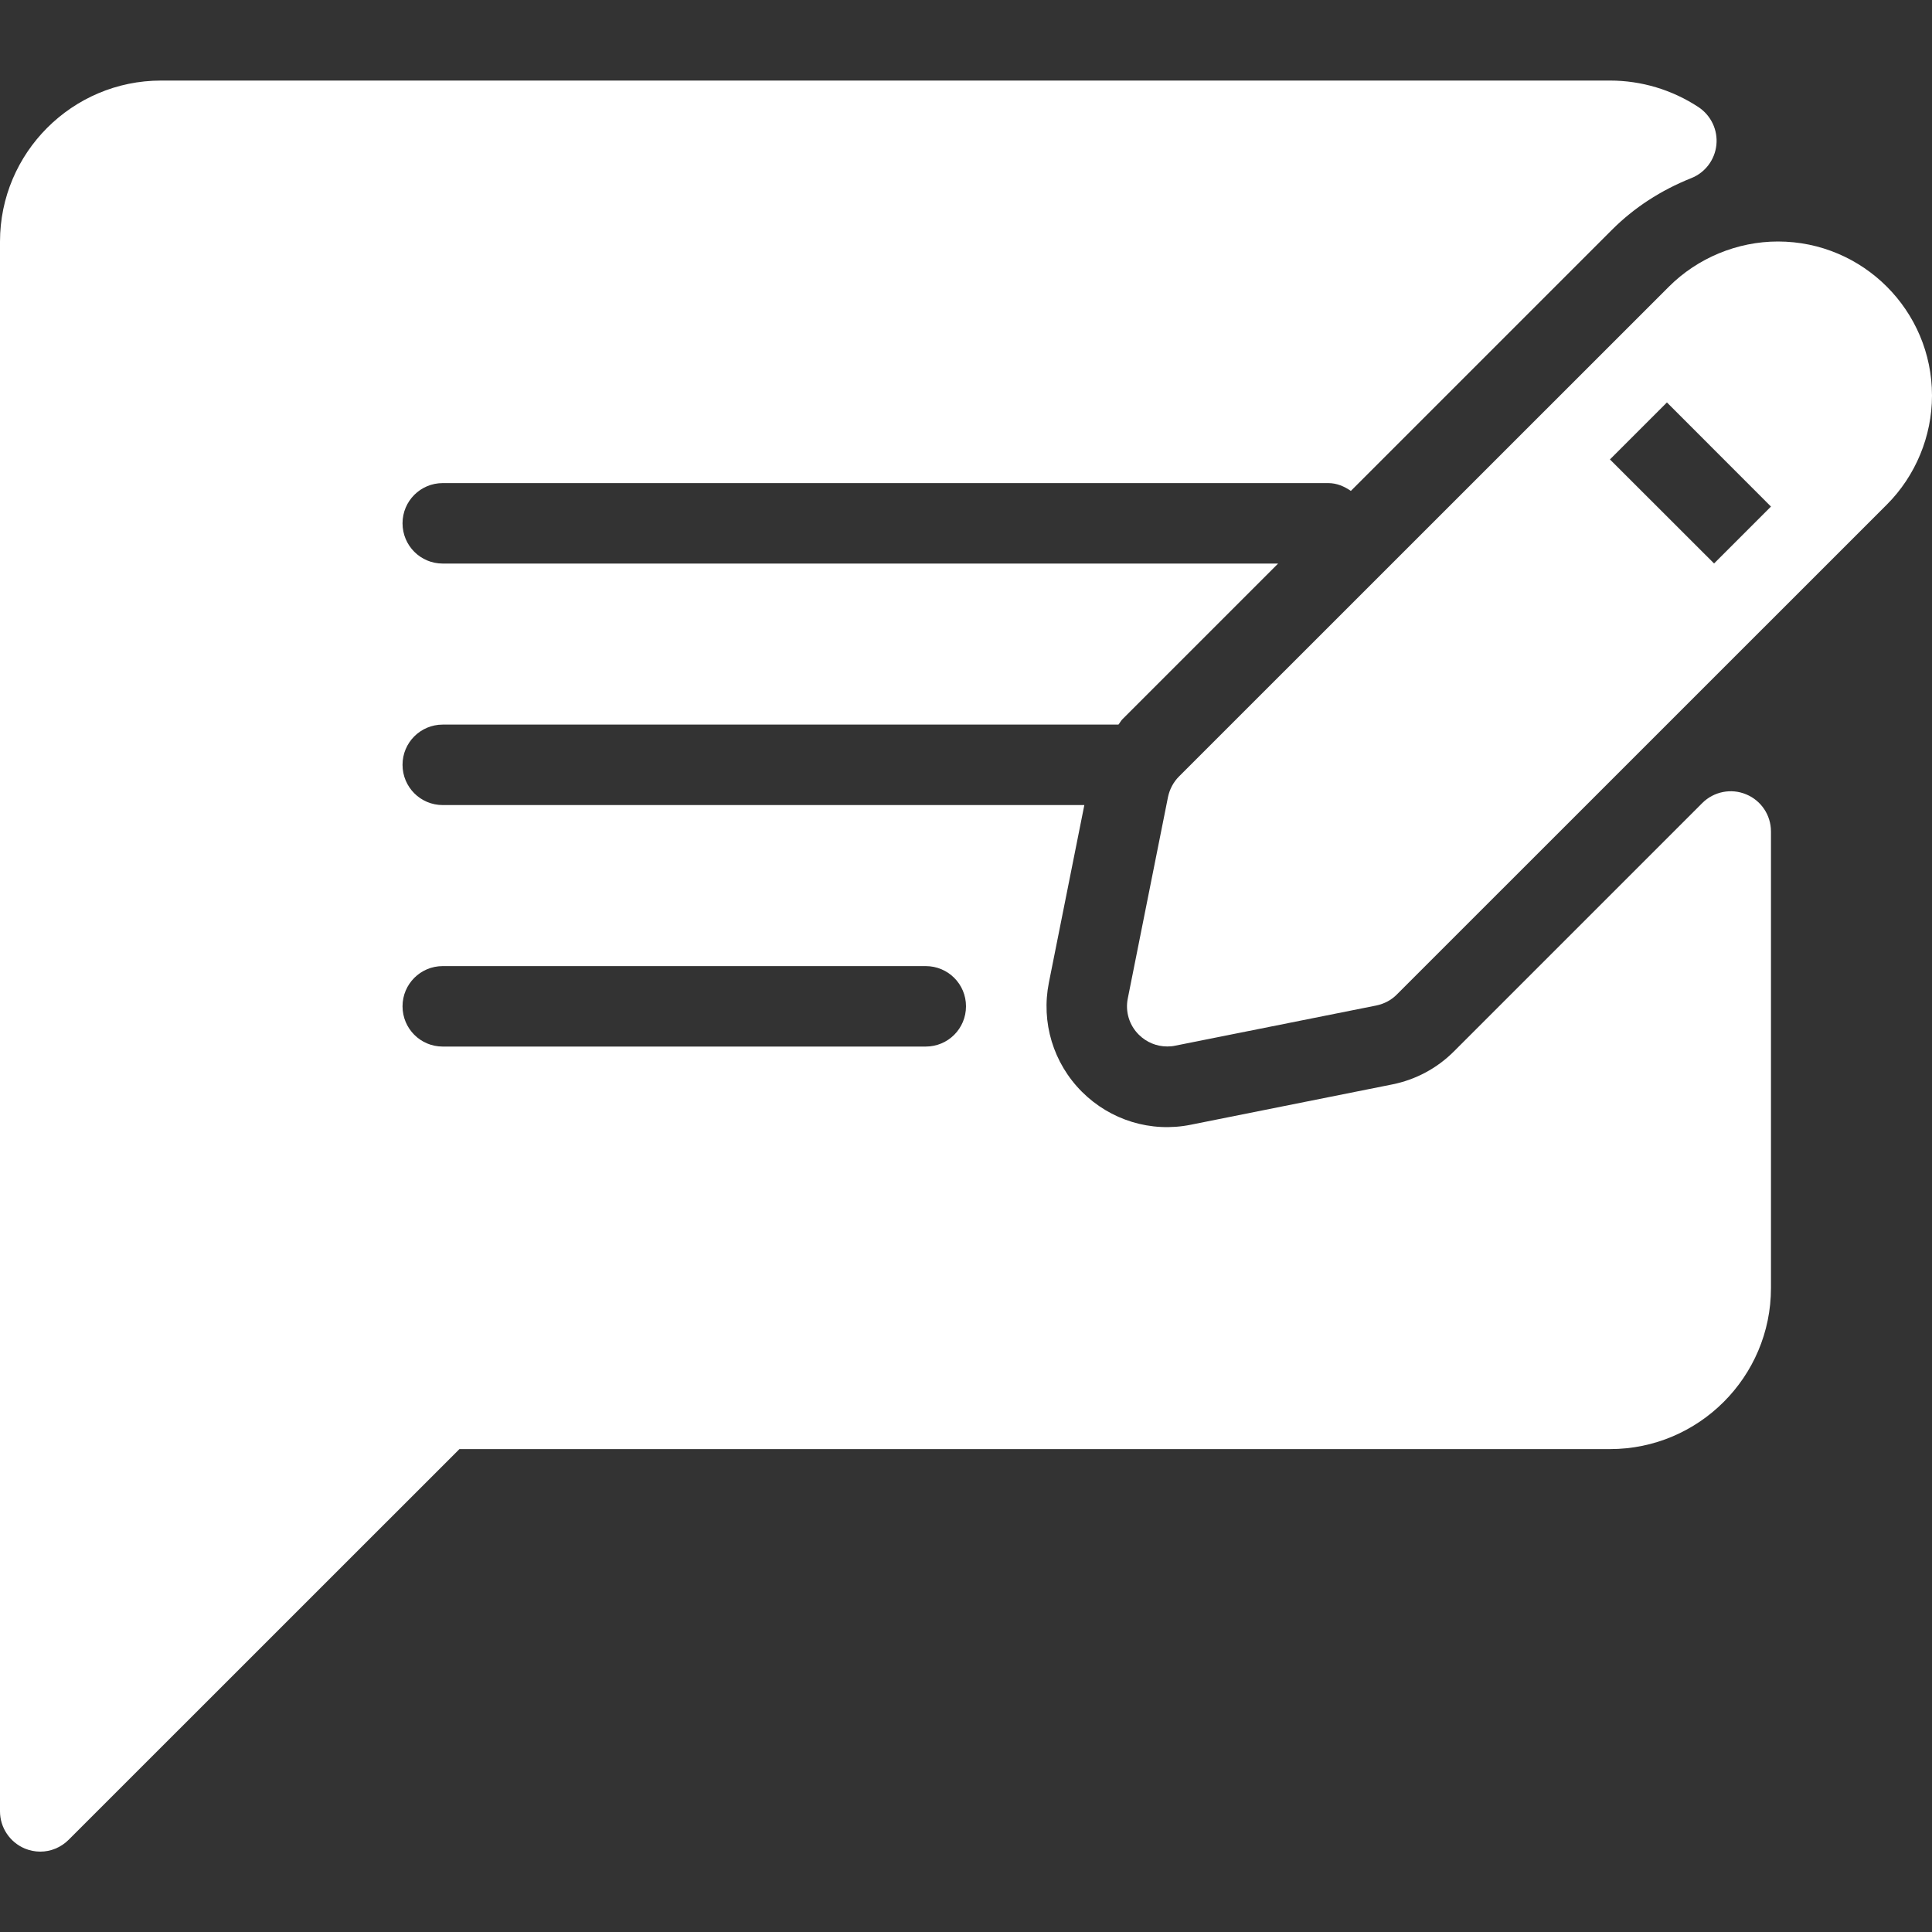
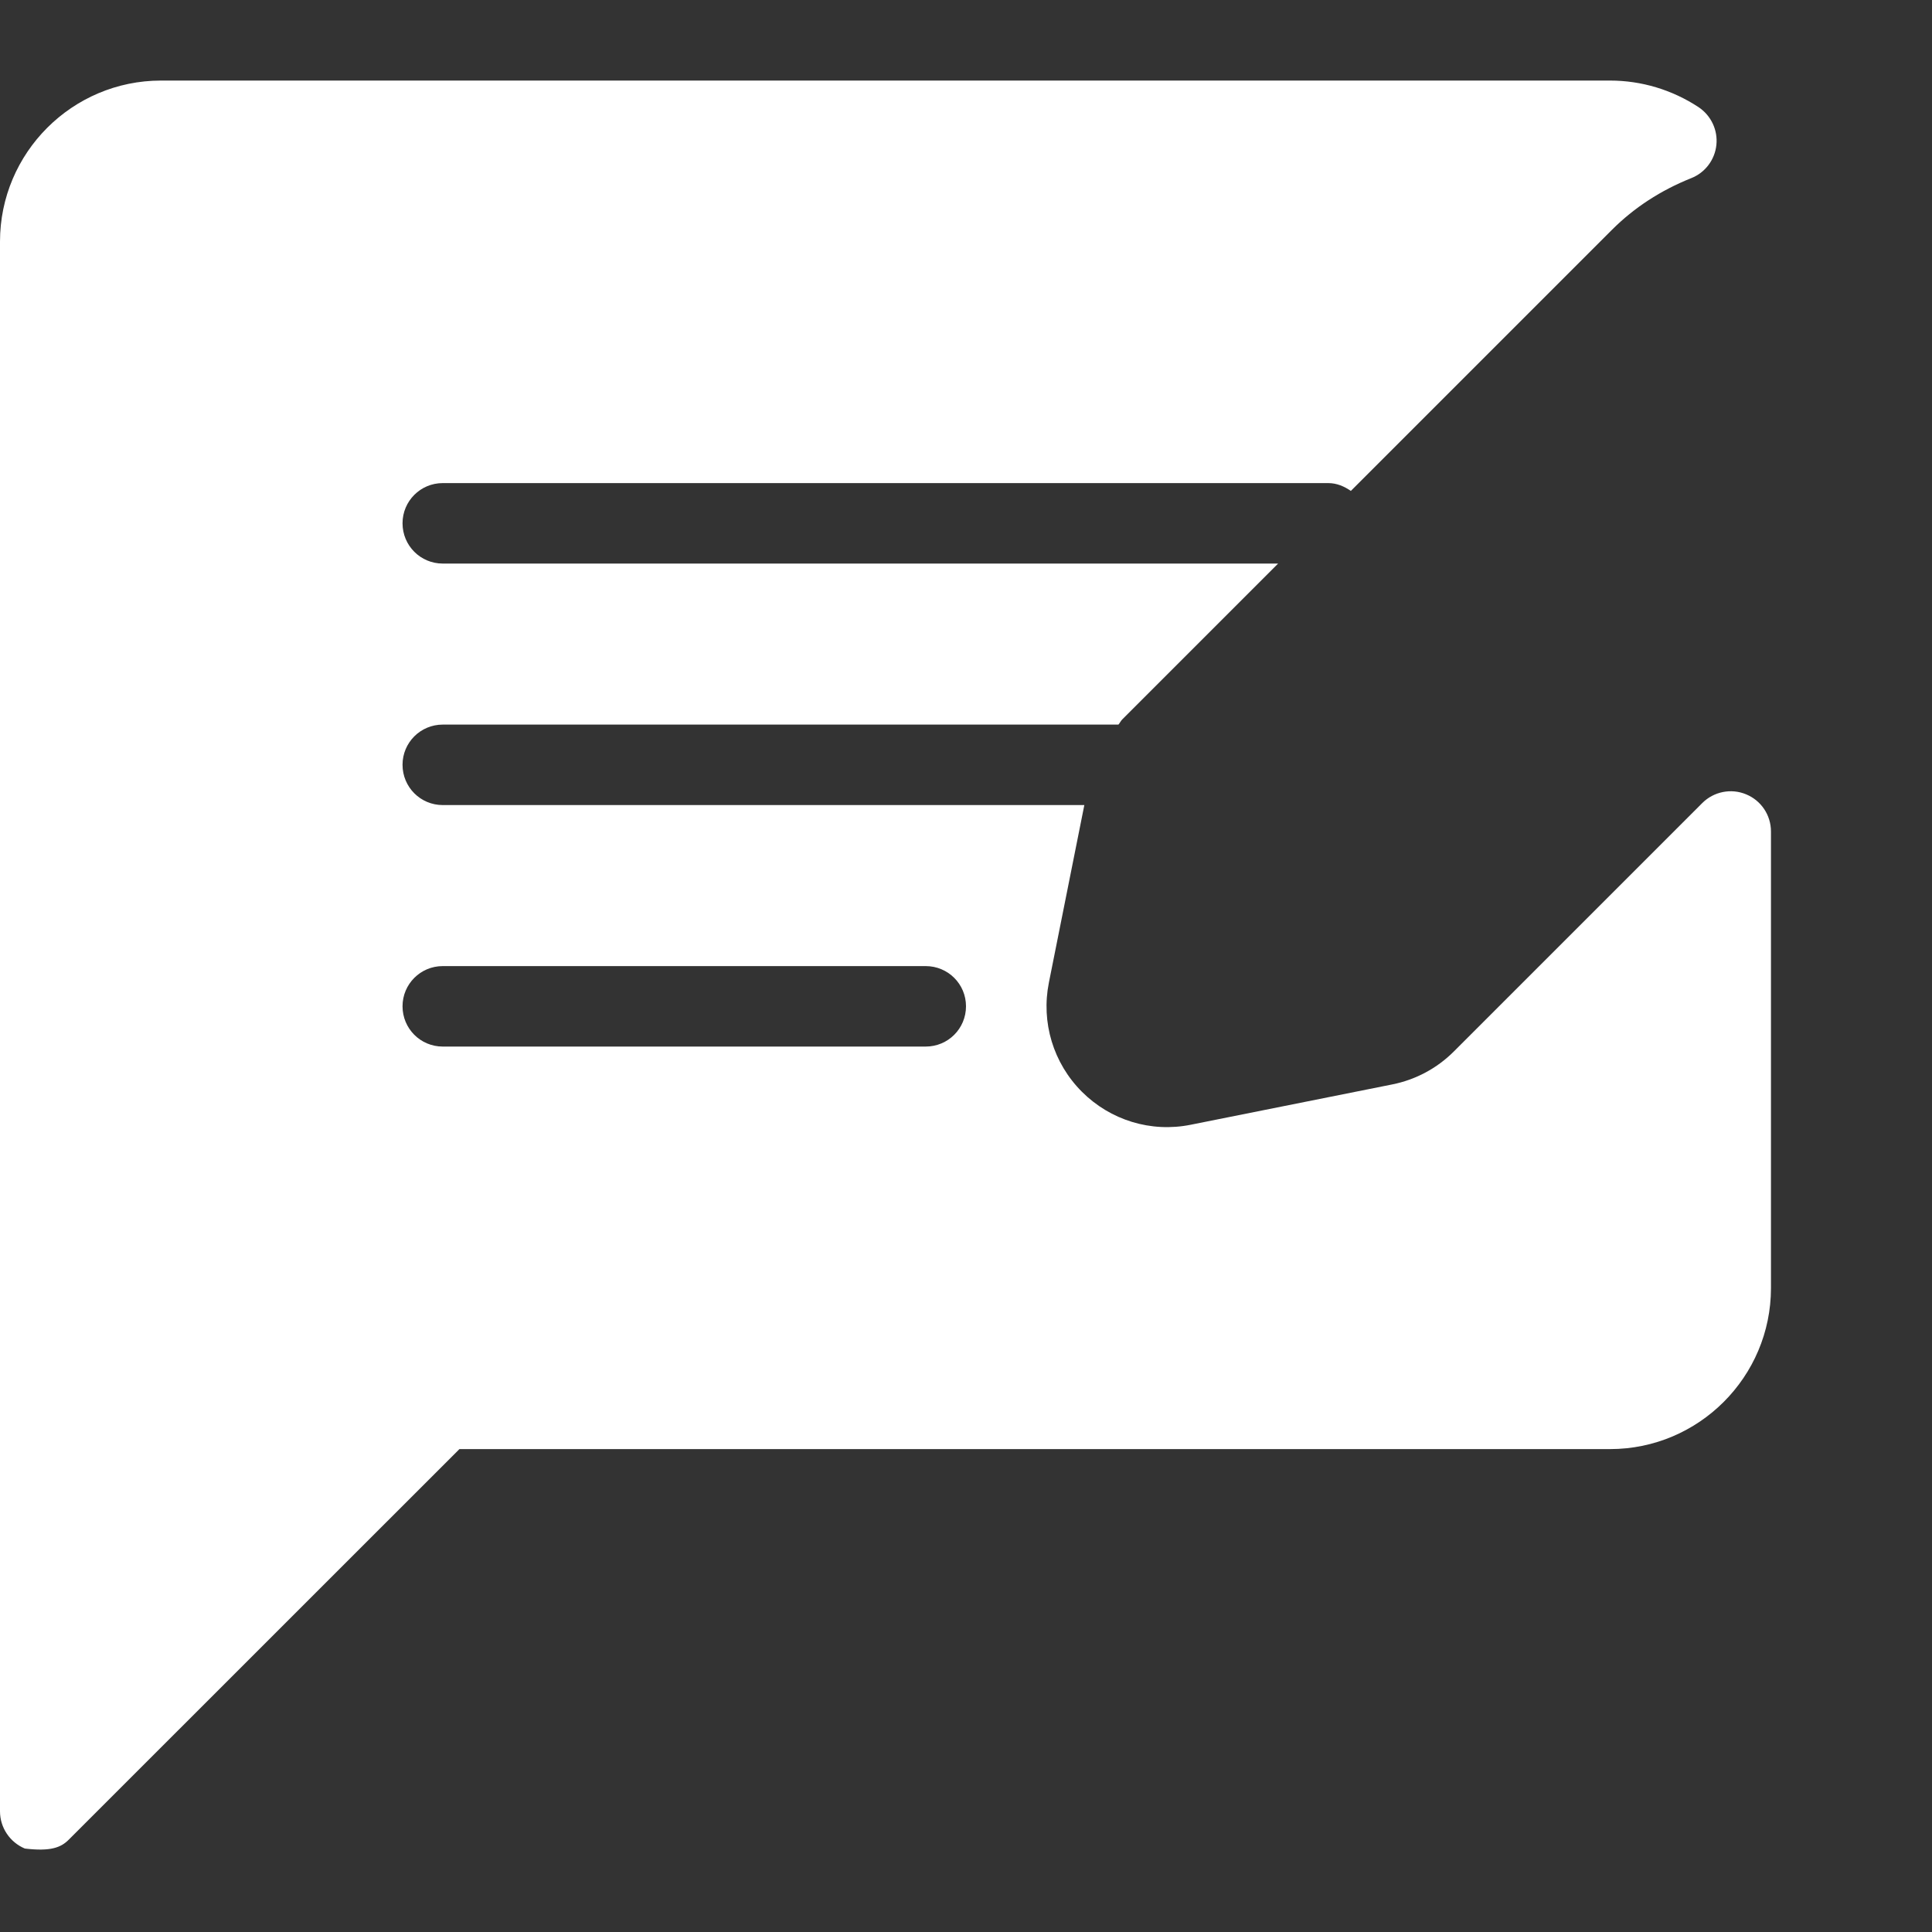
<svg xmlns="http://www.w3.org/2000/svg" width="20" height="20" viewBox="0 0 20 20" fill="none">
  <rect x="0" y="0" width="20" height="20" fill="#333333" stroke="none" />
-   <path d="M18.076 8.223C17.921 8.158 17.741 8.194 17.622 8.313L15.05 10.885C14.875 11.06 14.653 11.178 14.412 11.226L12.328 11.643C11.913 11.727 11.493 11.595 11.2 11.302C10.903 11.005 10.776 10.583 10.858 10.172L11.225 8.334H4.583C4.353 8.334 4.167 8.148 4.167 7.917C4.167 7.687 4.353 7.501 4.583 7.501H11.578C11.592 7.485 11.601 7.465 11.616 7.449L13.231 5.834H4.583C4.353 5.834 4.167 5.648 4.167 5.417C4.167 5.187 4.353 5.001 4.583 5.001H13.75C13.839 5.001 13.916 5.035 13.984 5.082L16.688 2.378C16.916 2.15 17.192 1.97 17.508 1.844C17.652 1.787 17.752 1.654 17.768 1.5C17.784 1.345 17.712 1.195 17.583 1.109C17.309 0.929 16.992 0.834 16.667 0.834H1.667C0.748 0.834 0 1.582 0 2.501V18.751C0 18.919 0.102 19.071 0.257 19.136C0.308 19.157 0.363 19.168 0.417 19.168C0.525 19.168 0.631 19.125 0.711 19.045L4.756 15.001H16.667C17.585 15.001 18.333 14.253 18.333 13.334V8.608C18.333 8.439 18.232 8.287 18.076 8.223ZM9.583 10.834H4.583C4.353 10.834 4.167 10.648 4.167 10.417C4.167 10.187 4.353 10.001 4.583 10.001H9.583C9.814 10.001 10 10.187 10 10.417C10 10.648 9.814 10.834 9.583 10.834Z" fill="#ffffff" />
-   <path d="M18.405 2.5C17.984 2.5 17.573 2.671 17.277 2.967L12.205 8.038C12.147 8.096 12.108 8.17 12.091 8.251L11.675 10.335C11.647 10.472 11.69 10.613 11.789 10.711C11.868 10.79 11.974 10.833 12.083 10.833C12.11 10.833 12.138 10.831 12.165 10.825L14.247 10.409C14.329 10.392 14.403 10.353 14.46 10.295L19.533 5.223C19.533 5.223 19.533 5.223 19.533 5.223C19.83 4.926 20 4.515 20 4.095C20 3.215 19.285 2.5 18.405 2.5ZM17.744 5.833L16.666 4.756L17.256 4.166L18.333 5.244L17.744 5.833Z" fill="#ffffff" />
+   <path d="M18.076 8.223C17.921 8.158 17.741 8.194 17.622 8.313L15.05 10.885C14.875 11.06 14.653 11.178 14.412 11.226L12.328 11.643C11.913 11.727 11.493 11.595 11.2 11.302C10.903 11.005 10.776 10.583 10.858 10.172L11.225 8.334H4.583C4.353 8.334 4.167 8.148 4.167 7.917C4.167 7.687 4.353 7.501 4.583 7.501H11.578C11.592 7.485 11.601 7.465 11.616 7.449L13.231 5.834H4.583C4.353 5.834 4.167 5.648 4.167 5.417C4.167 5.187 4.353 5.001 4.583 5.001H13.75C13.839 5.001 13.916 5.035 13.984 5.082L16.688 2.378C16.916 2.15 17.192 1.97 17.508 1.844C17.652 1.787 17.752 1.654 17.768 1.5C17.784 1.345 17.712 1.195 17.583 1.109C17.309 0.929 16.992 0.834 16.667 0.834H1.667C0.748 0.834 0 1.582 0 2.501V18.751C0 18.919 0.102 19.071 0.257 19.136C0.525 19.168 0.631 19.125 0.711 19.045L4.756 15.001H16.667C17.585 15.001 18.333 14.253 18.333 13.334V8.608C18.333 8.439 18.232 8.287 18.076 8.223ZM9.583 10.834H4.583C4.353 10.834 4.167 10.648 4.167 10.417C4.167 10.187 4.353 10.001 4.583 10.001H9.583C9.814 10.001 10 10.187 10 10.417C10 10.648 9.814 10.834 9.583 10.834Z" fill="#ffffff" />
</svg>